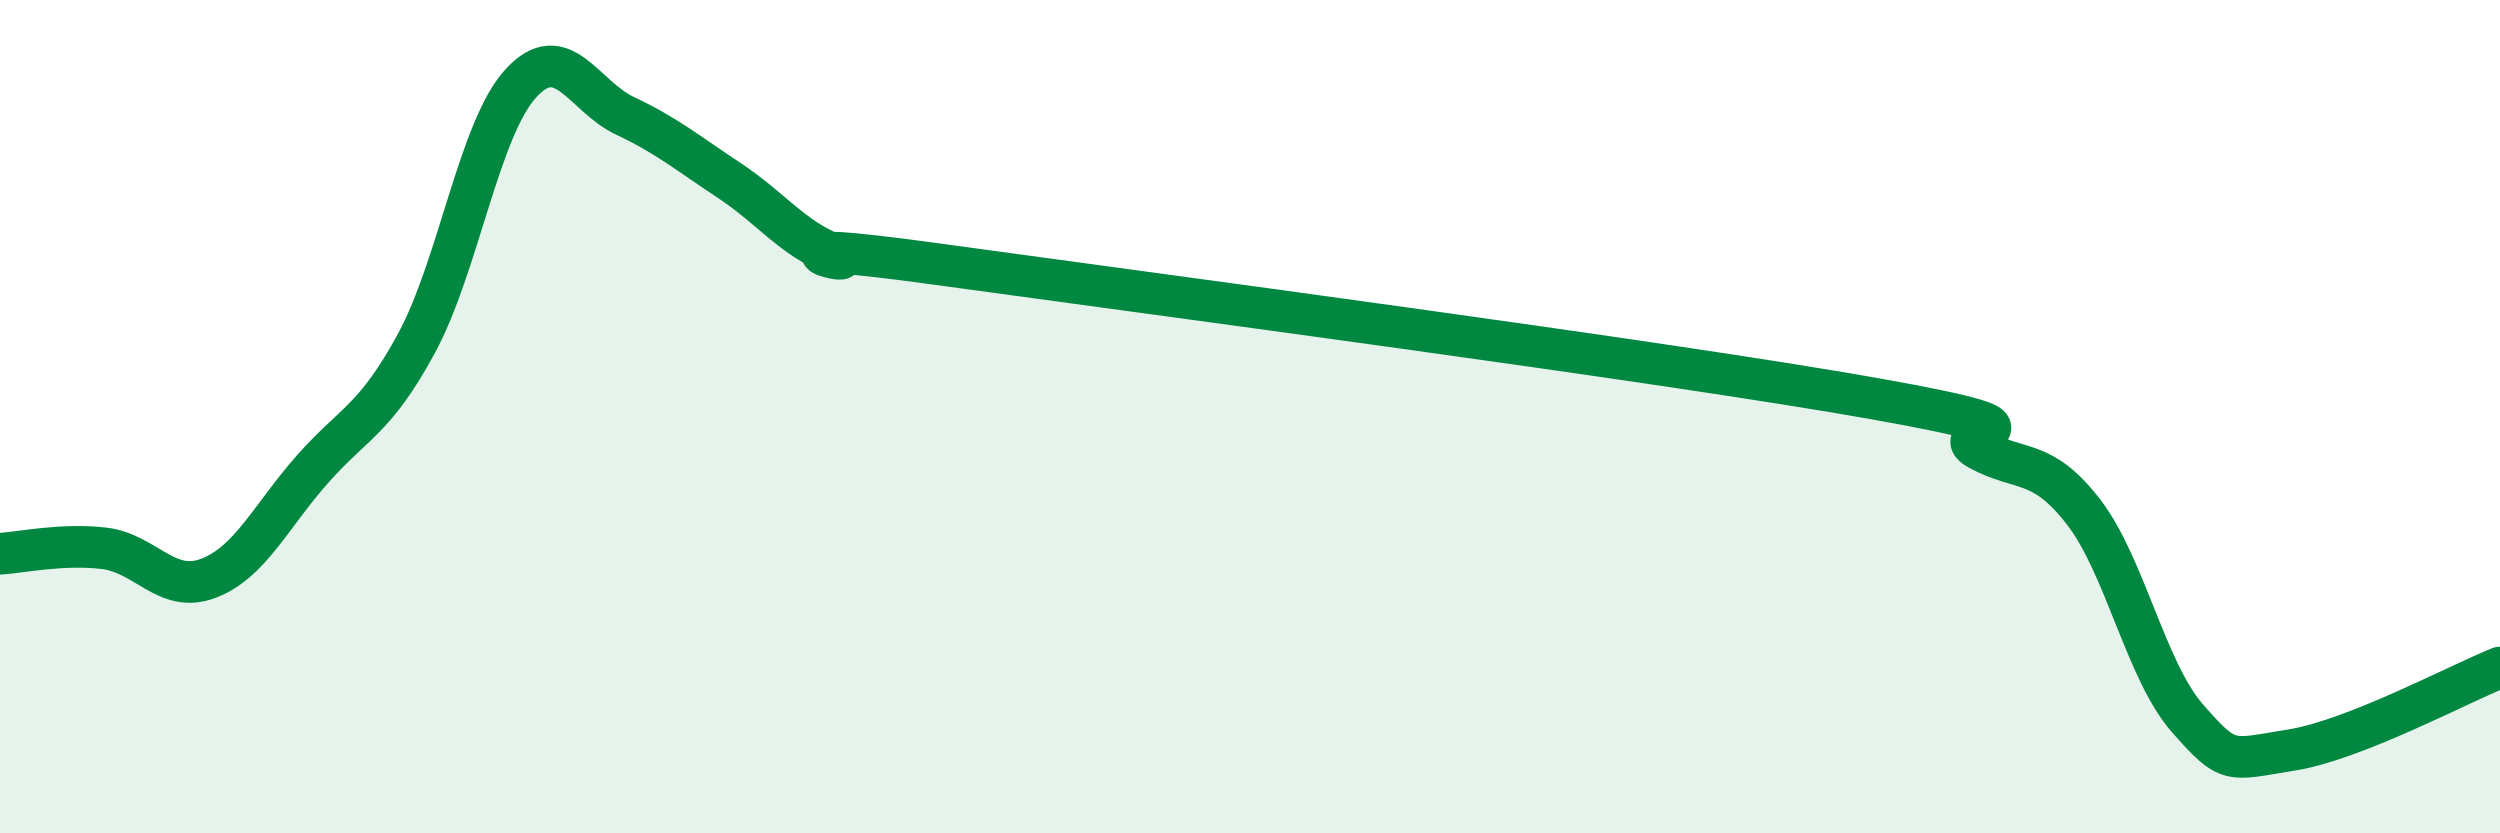
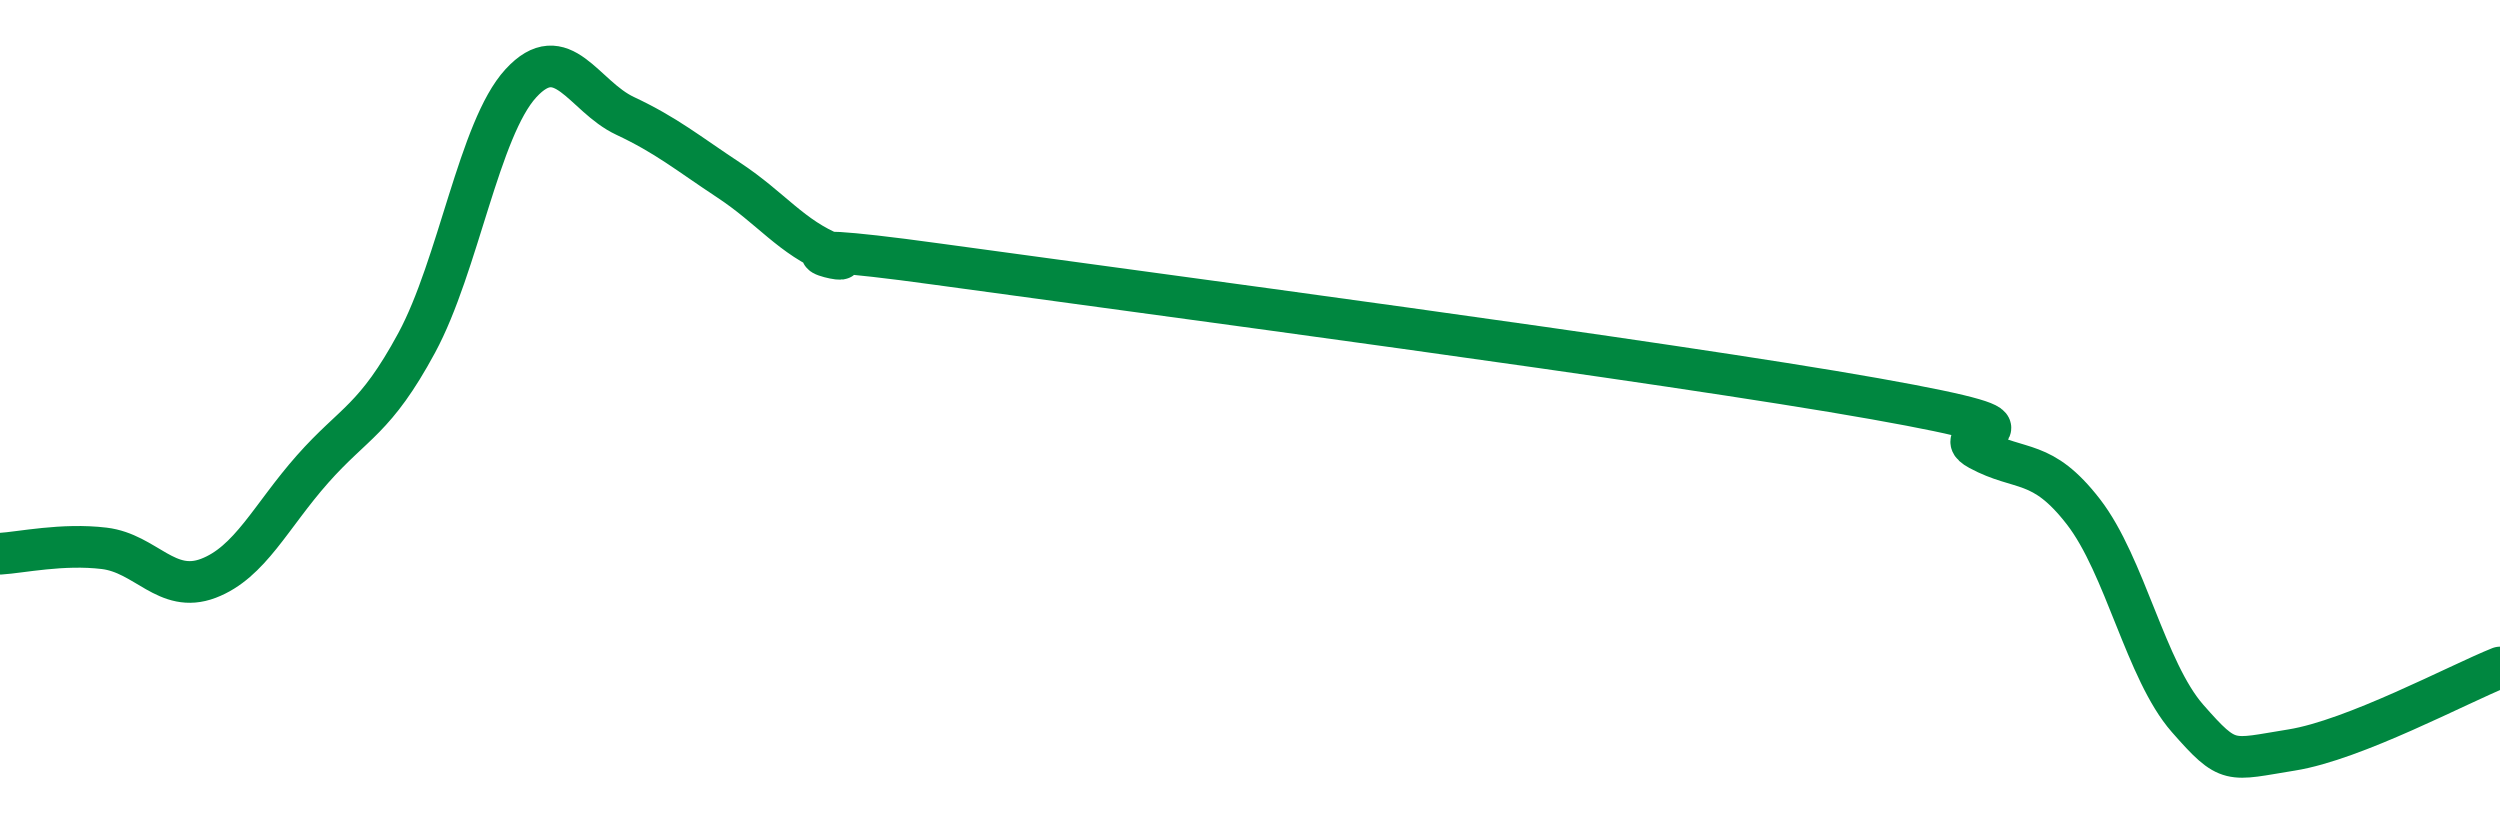
<svg xmlns="http://www.w3.org/2000/svg" width="60" height="20" viewBox="0 0 60 20">
-   <path d="M 0,13.29 C 0.5,13.26 1.5,13.04 2.5,13.16 C 3.5,13.28 4,14.26 5,13.88 C 6,13.5 6.5,12.39 7.5,11.26 C 8.5,10.13 9,10.08 10,8.23 C 11,6.38 11.5,3.09 12.5,2 C 13.5,0.91 14,2.31 15,2.78 C 16,3.25 16.5,3.67 17.5,4.33 C 18.5,4.99 19,5.7 20,6.1 C 21,6.5 17.5,5.65 22.5,6.34 C 27.5,7.03 40,8.68 45,9.57 C 50,10.46 46.5,10.25 47.5,10.79 C 48.5,11.33 49,10.99 50,12.28 C 51,13.57 51.5,16.1 52.5,17.24 C 53.5,18.38 53.5,18.24 55,18 C 56.5,17.76 59,16.42 60,16.02L60 20L0 20Z" fill="#008740" opacity="0.1" stroke-linecap="round" stroke-linejoin="round" />
  <path d="M 0,13.29 C 0.5,13.26 1.5,13.04 2.5,13.16 C 3.5,13.28 4,14.26 5,13.88 C 6,13.5 6.5,12.39 7.5,11.26 C 8.5,10.13 9,10.08 10,8.23 C 11,6.38 11.5,3.09 12.5,2 C 13.5,0.91 14,2.31 15,2.78 C 16,3.25 16.5,3.67 17.5,4.33 C 18.5,4.99 19,5.7 20,6.1 C 21,6.5 17.5,5.65 22.5,6.34 C 27.5,7.03 40,8.68 45,9.57 C 50,10.46 46.5,10.25 47.5,10.79 C 48.5,11.33 49,10.99 50,12.28 C 51,13.57 51.5,16.1 52.5,17.24 C 53.5,18.38 53.5,18.24 55,18 C 56.5,17.76 59,16.42 60,16.02" stroke="#008740" stroke-width="1" fill="none" stroke-linecap="round" stroke-linejoin="round" />
</svg>